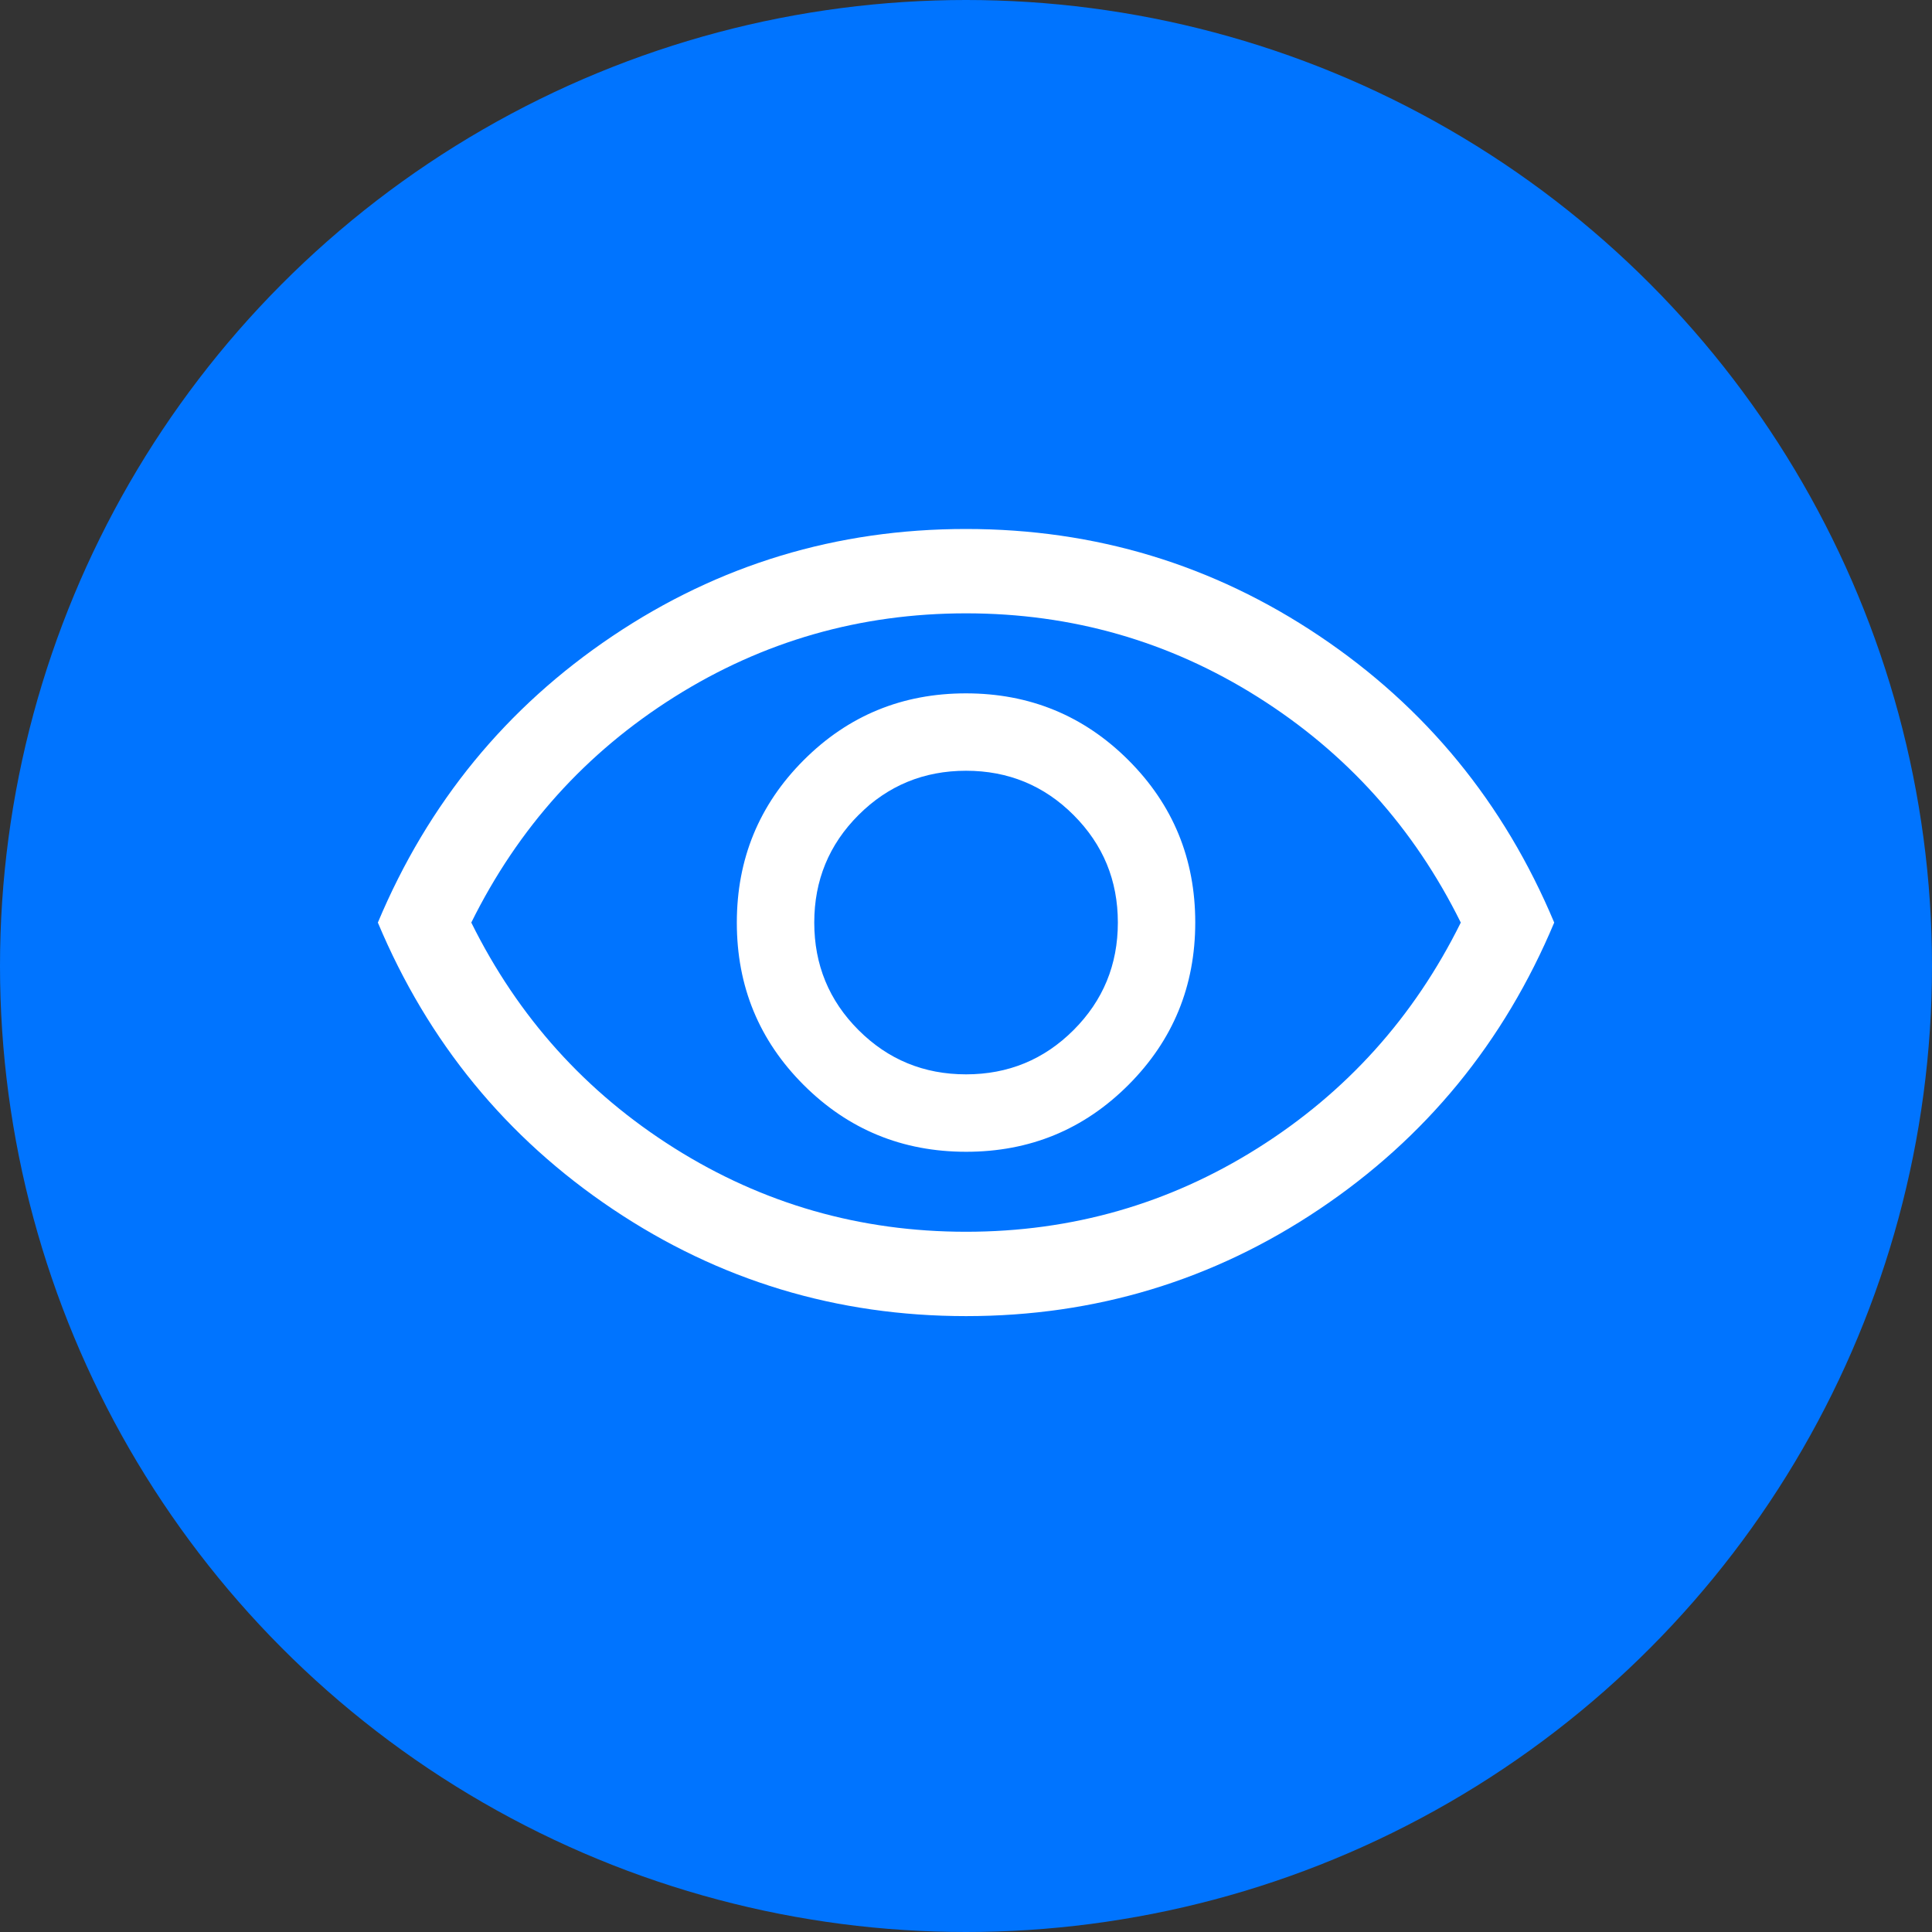
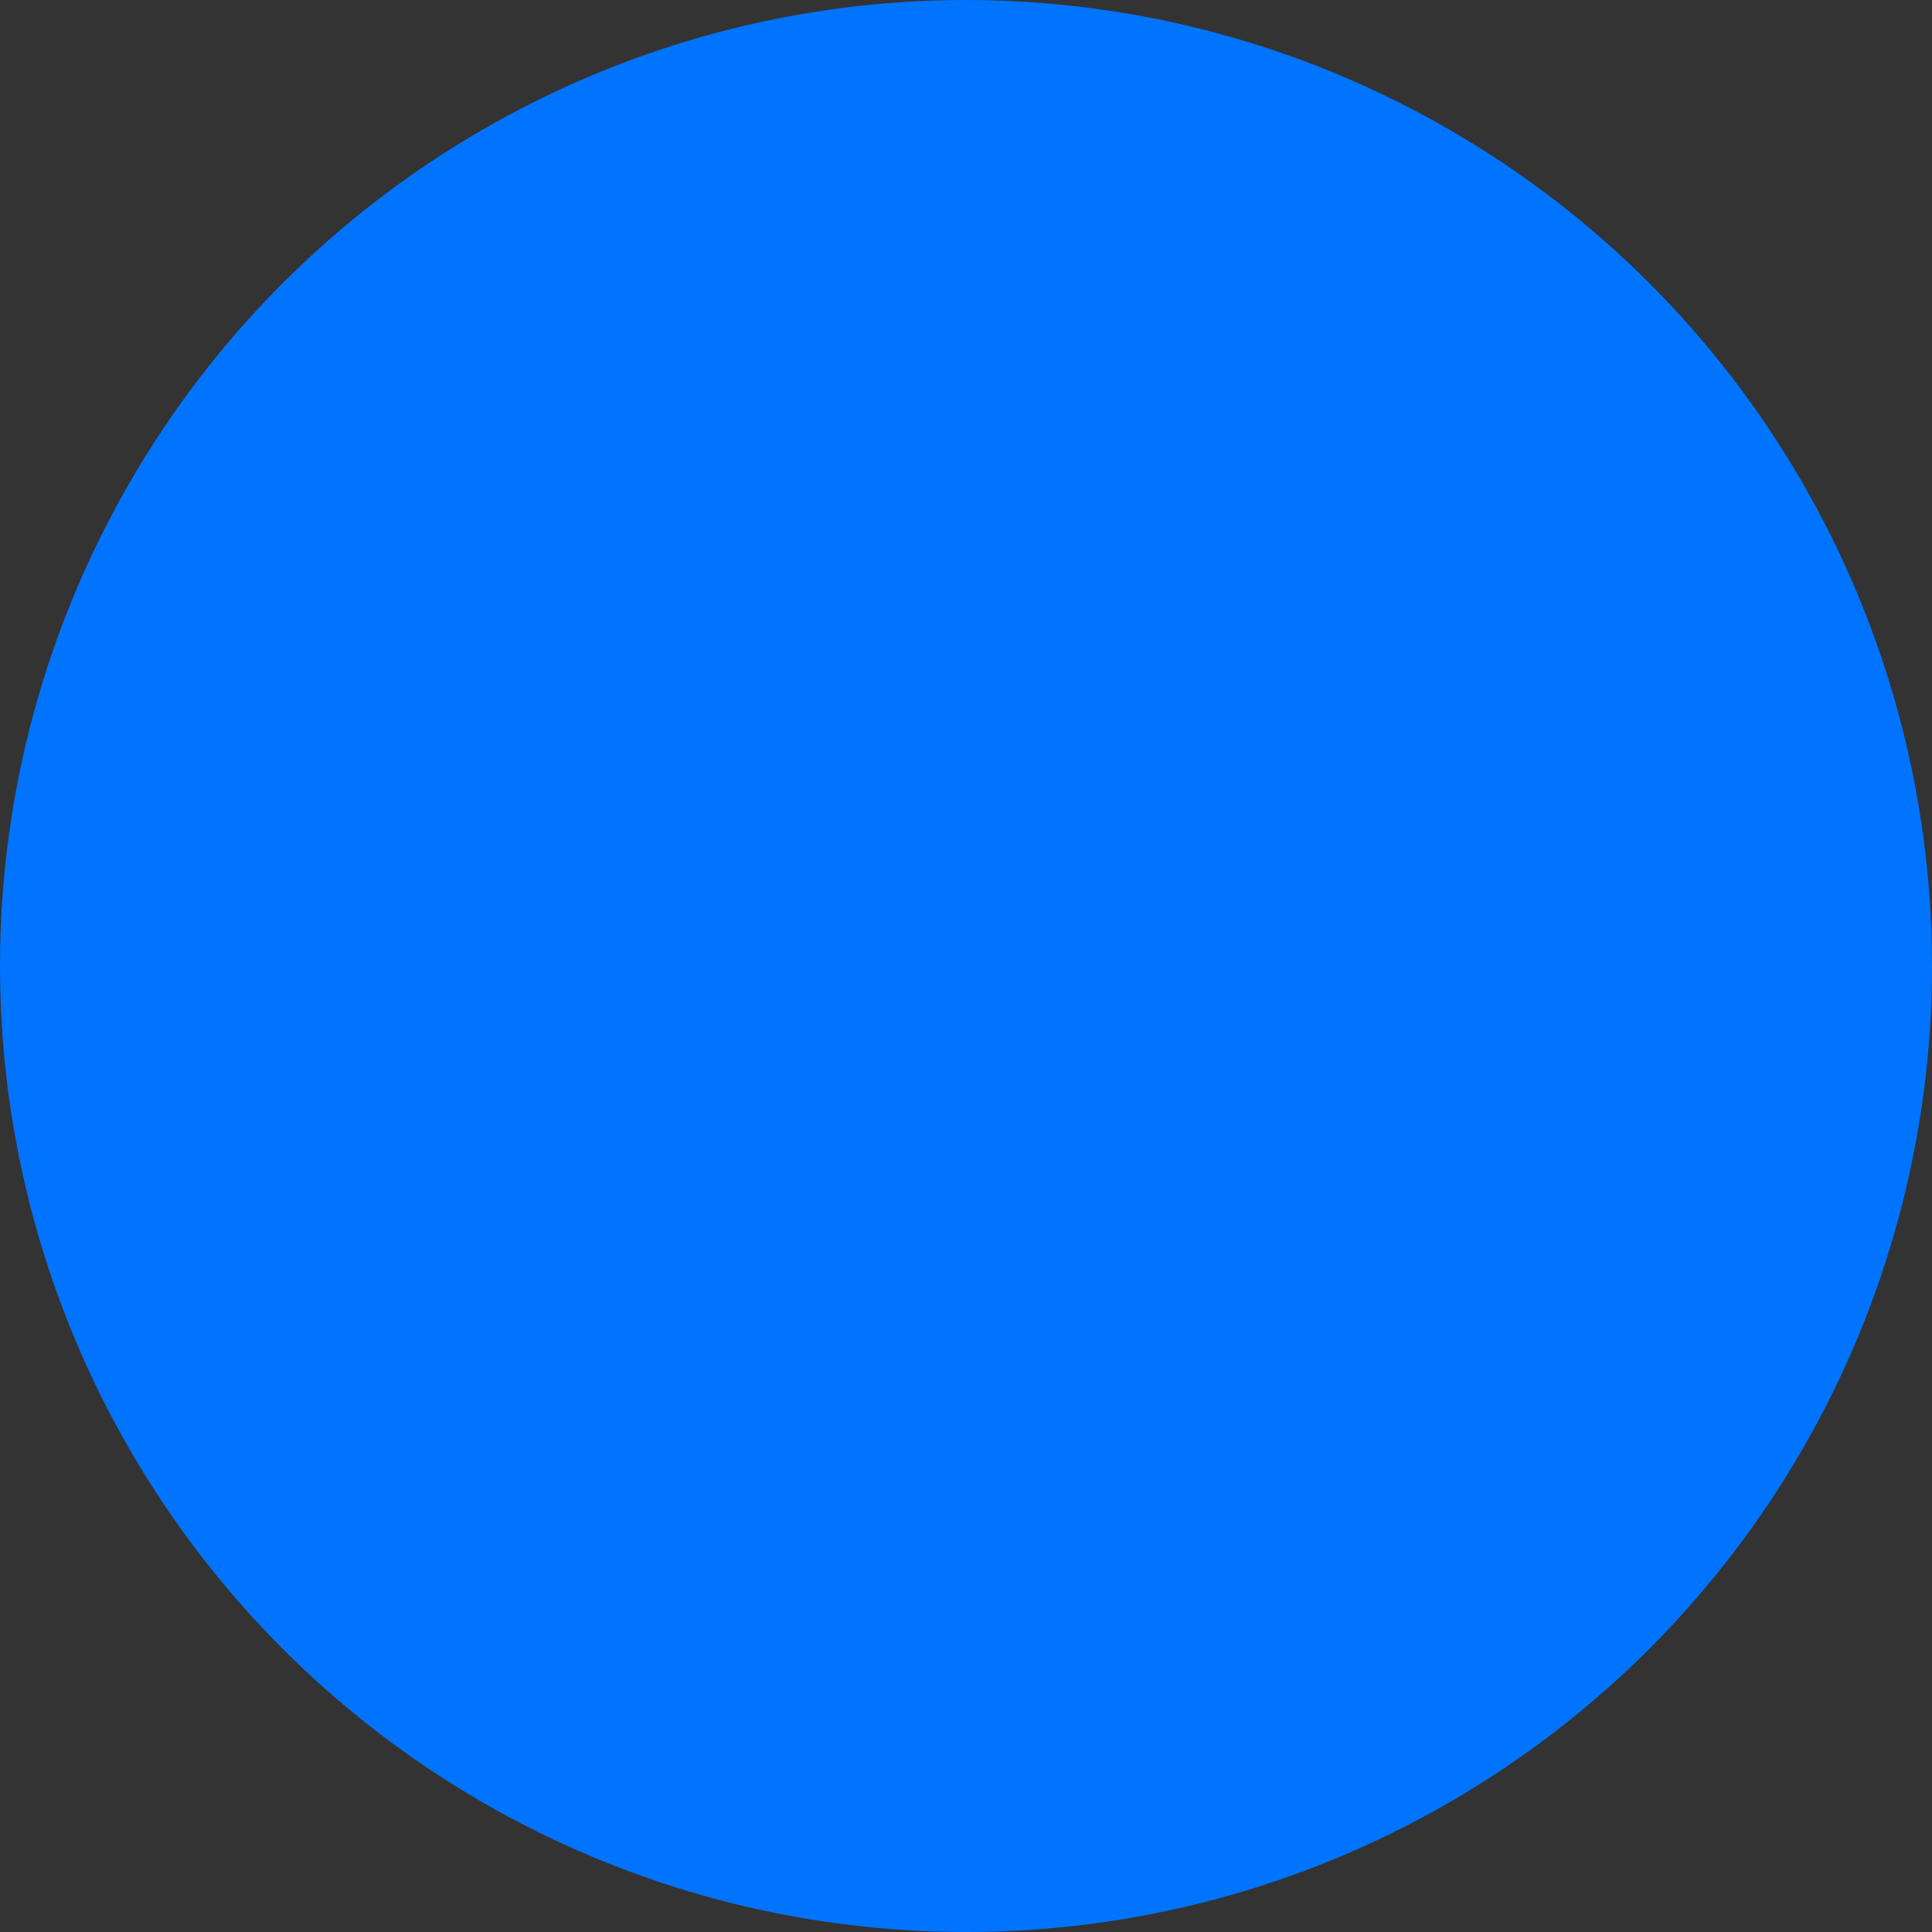
<svg xmlns="http://www.w3.org/2000/svg" width="50" height="50" viewBox="0 0 50 50" fill="none">
  <rect x="0" y="0" width="50" height="50" fill="#333333" stroke="none" />
  <circle cx="25" cy="25" r="25" fill="#0074FF" />
  <mask id="mask0_80_798" style="mask-type:alpha" maskUnits="userSpaceOnUse" x="7" y="7" width="36" height="36">
-     <rect x="7.541" y="7.143" width="34.921" height="34.921" fill="#D9D9D9" />
-   </mask>
+     </mask>
  <g mask="url(#mask0_80_798)">
-     <path d="M25.004 29.808C26.653 29.808 28.053 29.23 29.205 28.076C30.357 26.922 30.933 25.521 30.933 23.872C30.933 22.224 30.356 20.823 29.202 19.671C28.048 18.52 26.646 17.944 24.998 17.944C23.349 17.944 21.949 18.521 20.797 19.675C19.645 20.829 19.069 22.23 19.069 23.879C19.069 25.528 19.646 26.928 20.8 28.08C21.954 29.232 23.356 29.808 25.004 29.808ZM25.001 27.804C23.91 27.804 22.982 27.422 22.218 26.658C21.454 25.894 21.073 24.967 21.073 23.876C21.073 22.784 21.454 21.857 22.218 21.093C22.982 20.329 23.91 19.947 25.001 19.947C26.092 19.947 27.02 20.329 27.784 21.093C28.548 21.857 28.93 22.784 28.93 23.876C28.93 24.967 28.548 25.894 27.784 26.658C27.02 27.422 26.092 27.804 25.001 27.804ZM25.003 34.061C21.657 34.061 18.608 33.138 15.857 31.292C13.105 29.446 11.079 26.974 9.779 23.876C11.079 20.777 13.105 18.305 15.855 16.459C18.605 14.613 21.653 13.69 24.999 13.69C28.345 13.69 31.394 14.613 34.145 16.459C36.897 18.305 38.923 20.777 40.223 23.876C38.923 26.974 36.898 29.446 34.147 31.292C31.397 33.138 28.349 34.061 25.003 34.061ZM25.001 31.878C27.741 31.878 30.257 31.157 32.549 29.714C34.841 28.271 36.593 26.325 37.805 23.876C36.593 21.426 34.841 19.48 32.549 18.037C30.257 16.594 27.741 15.873 25.001 15.873C22.261 15.873 19.745 16.594 17.453 18.037C15.161 19.48 13.409 21.426 12.197 23.876C13.409 26.325 15.161 28.271 17.453 29.714C19.745 31.157 22.261 31.878 25.001 31.878Z" fill="white" />
-   </g>
+     </g>
</svg>